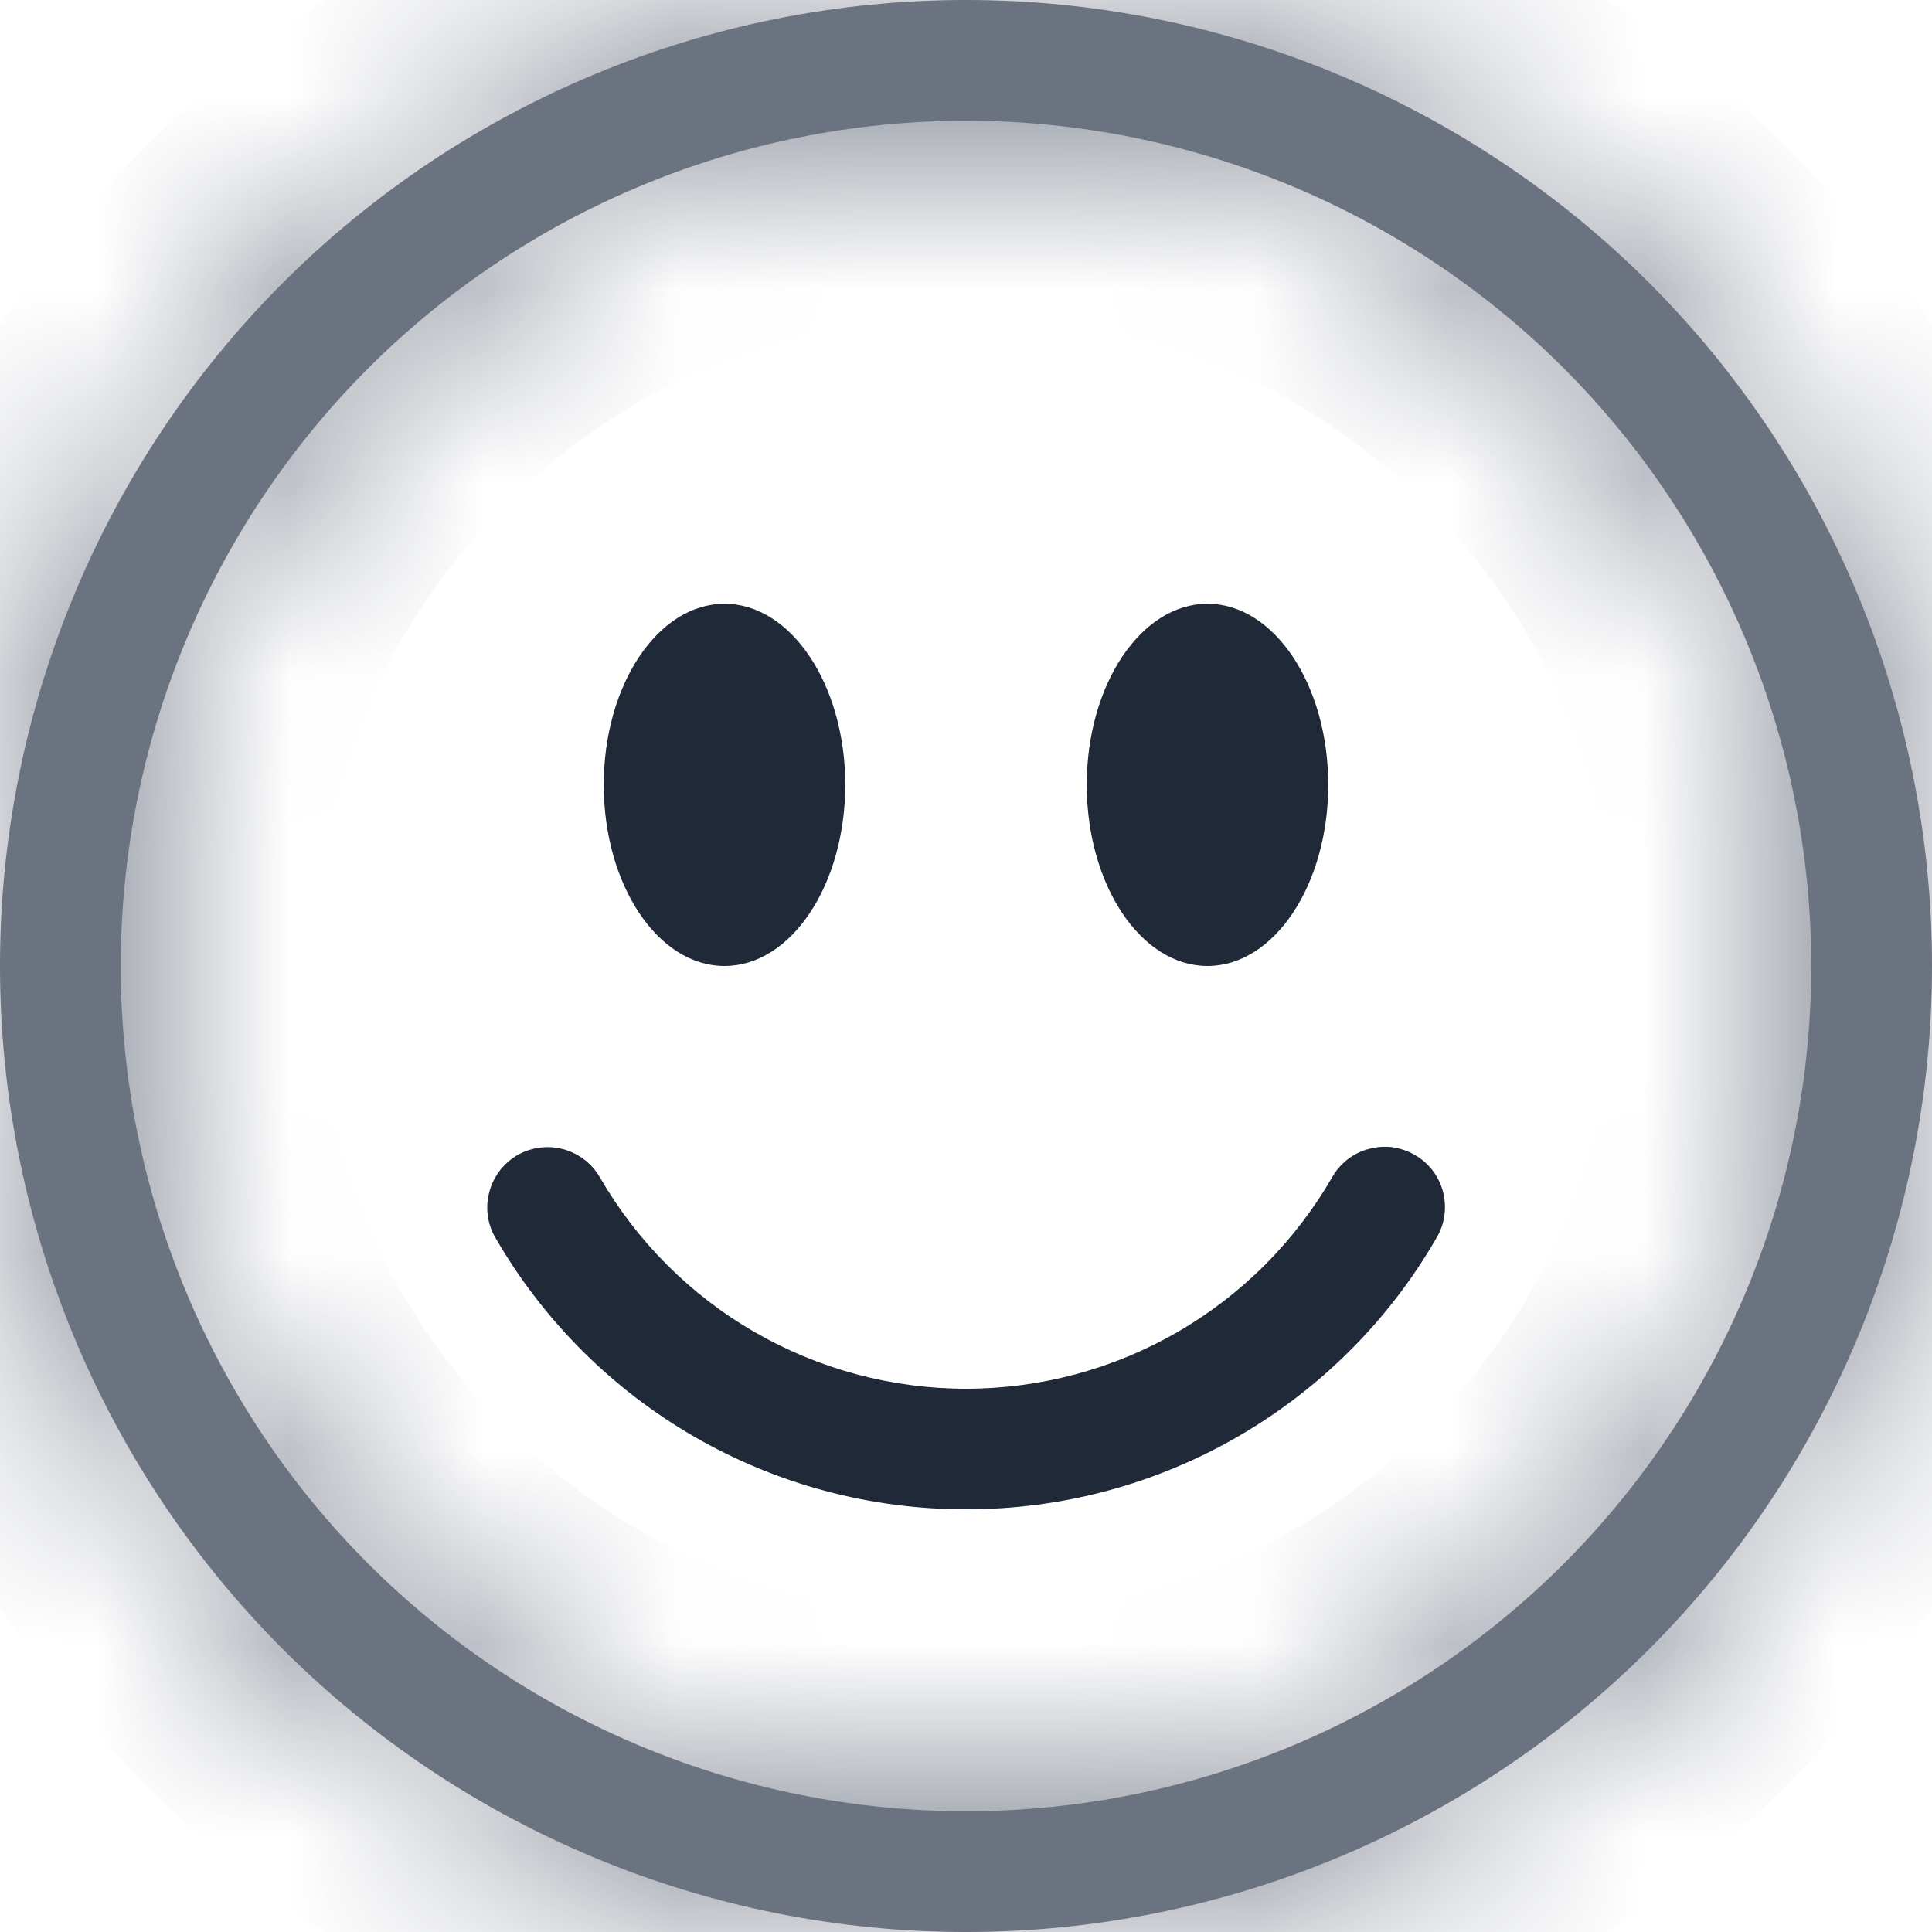
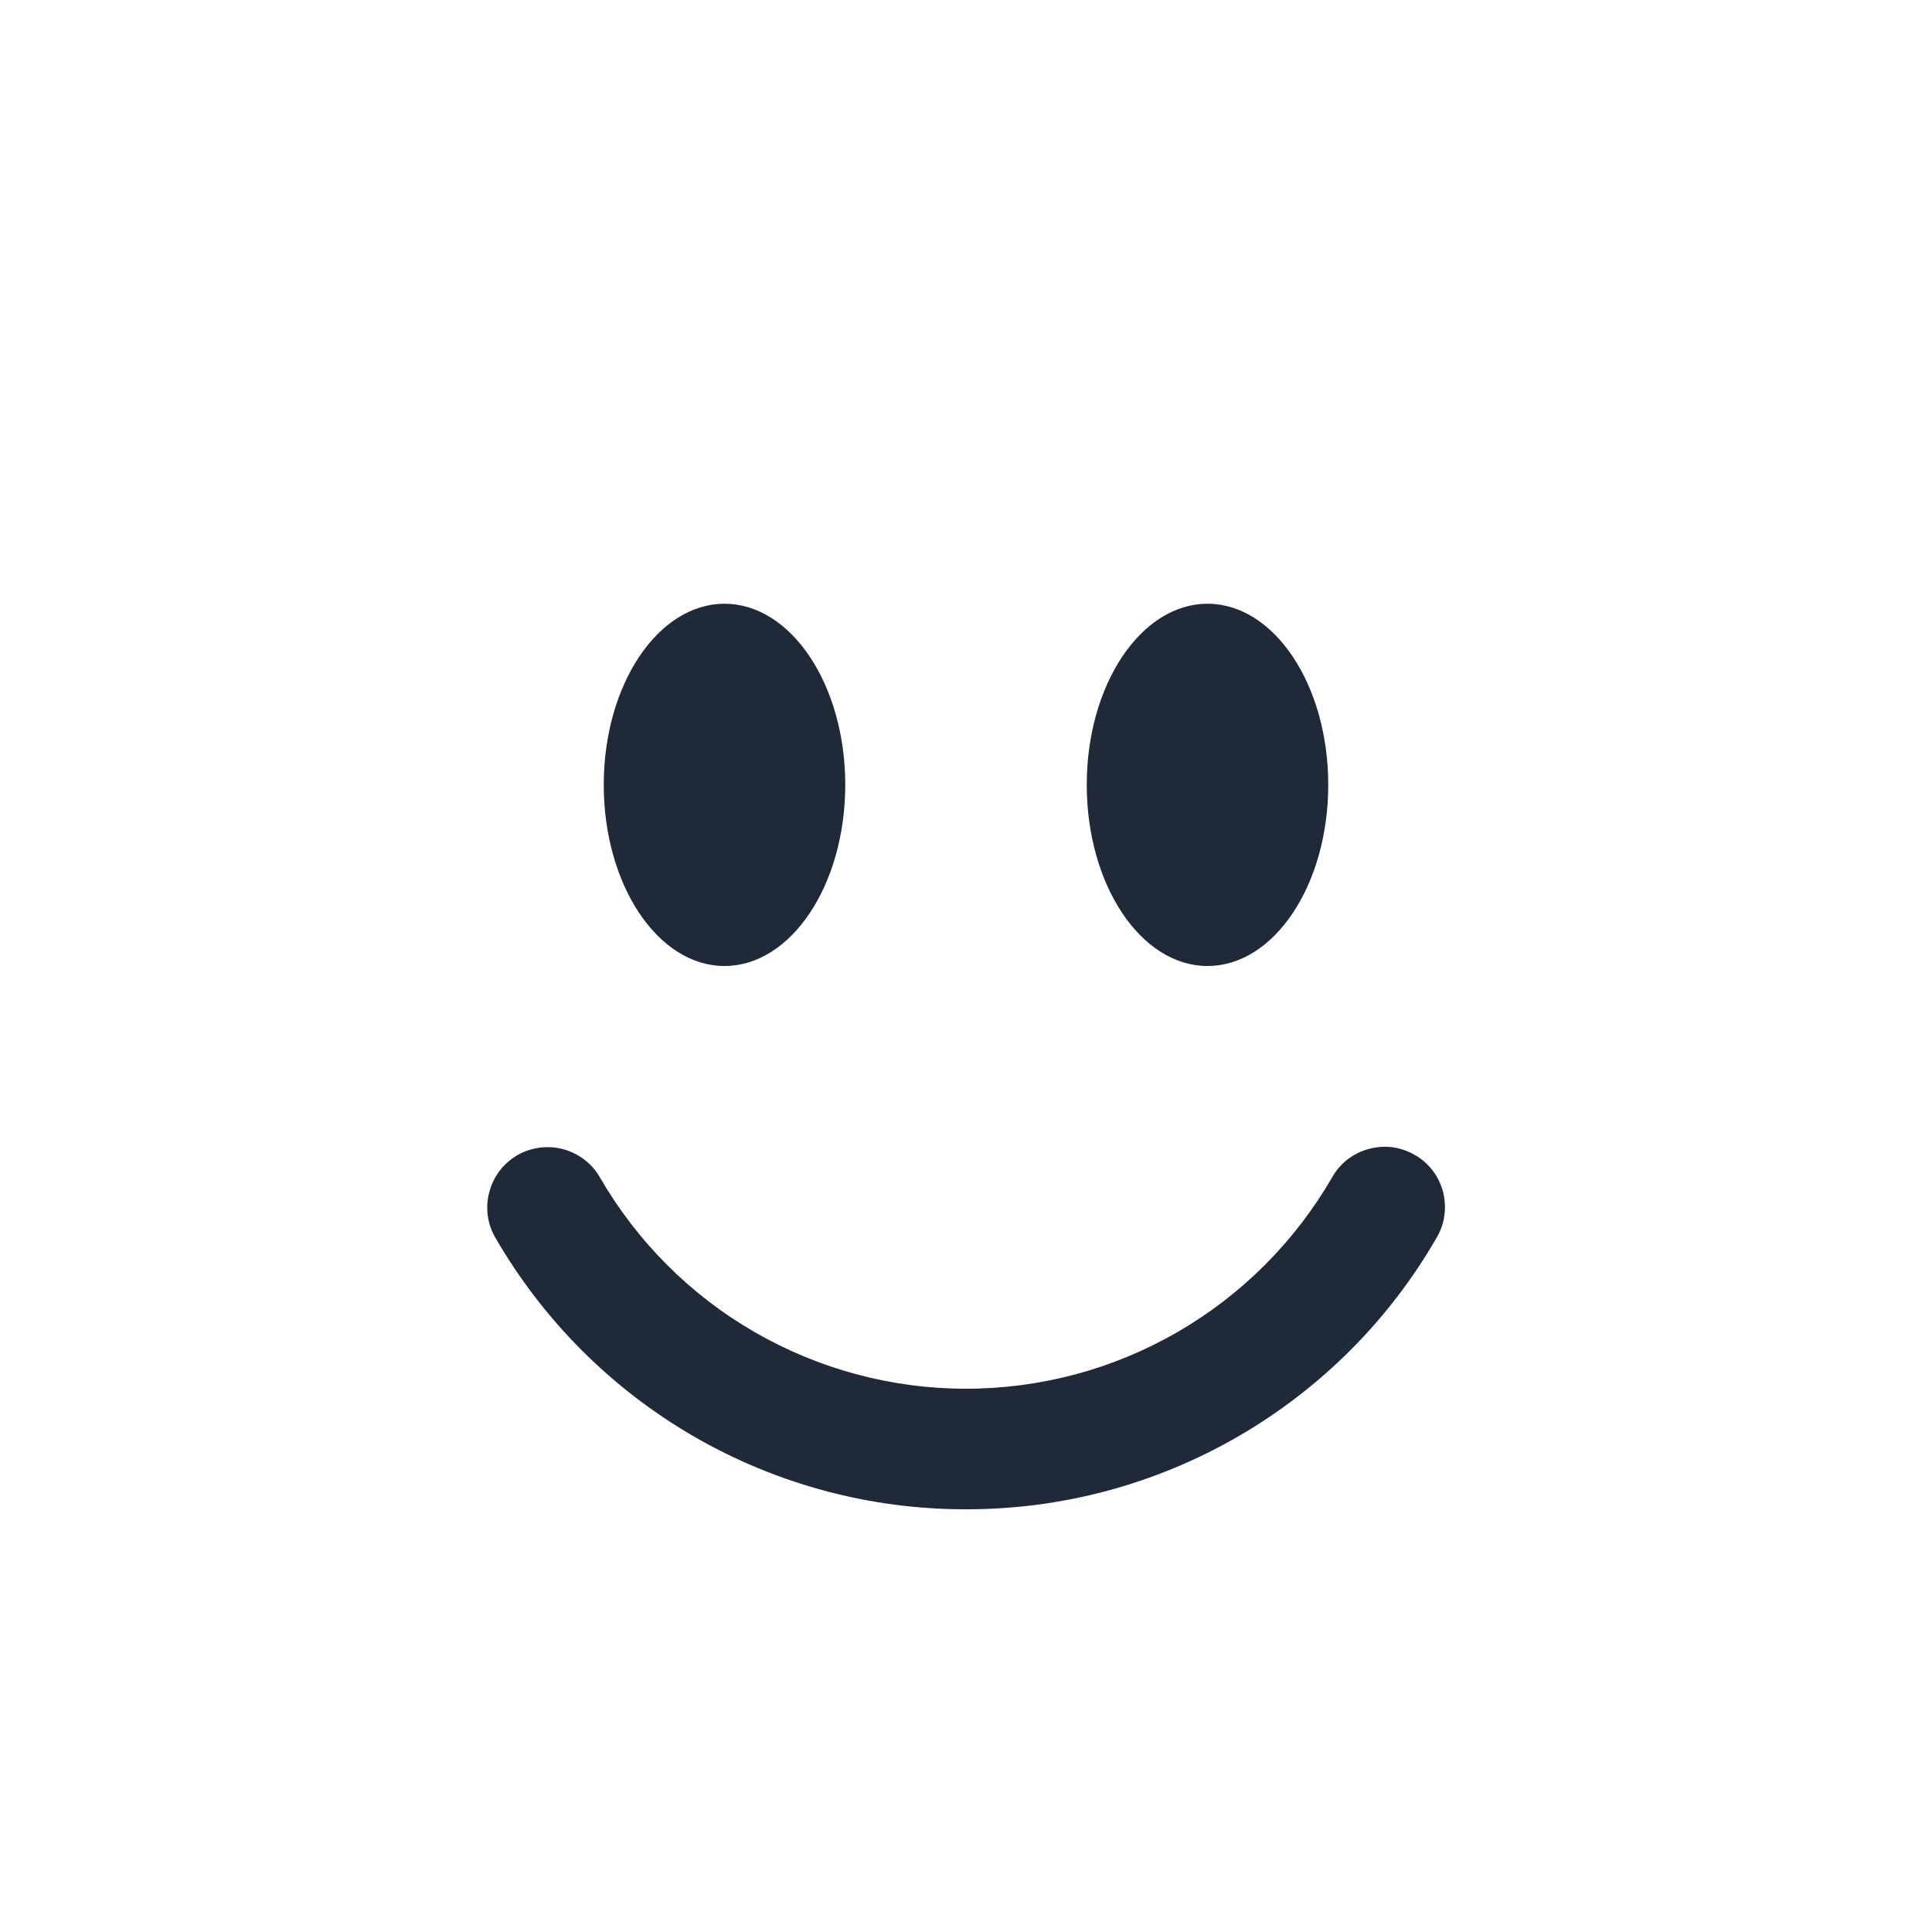
<svg xmlns="http://www.w3.org/2000/svg" width="10" height="10" viewBox="0 0 10 10" fill="none">
  <mask id="path-1-inside-1_0_1" fill="white">
-     <path d="M5 9.375C3.84 9.375 2.727 8.914 1.906 8.094C1.086 7.273 0.625 6.16 0.625 5C0.625 3.84 1.086 2.727 1.906 1.906C2.727 1.086 3.84 0.625 5 0.625C6.16 0.625 7.273 1.086 8.094 1.906C8.914 2.727 9.375 3.84 9.375 5C9.375 6.16 8.914 7.273 8.094 8.094C7.273 8.914 6.16 9.375 5 9.375ZM5 10C6.326 10 7.598 9.473 8.536 8.536C9.473 7.598 10 6.326 10 5C10 3.674 9.473 2.402 8.536 1.464C7.598 0.527 6.326 0 5 0C3.674 0 2.402 0.527 1.464 1.464C0.527 2.402 0 3.674 0 5C0 6.326 0.527 7.598 1.464 8.536C2.402 9.473 3.674 10 5 10V10Z" />
-   </mask>
-   <path d="M5 9.375C3.84 9.375 2.727 8.914 1.906 8.094C1.086 7.273 0.625 6.16 0.625 5C0.625 3.84 1.086 2.727 1.906 1.906C2.727 1.086 3.84 0.625 5 0.625C6.16 0.625 7.273 1.086 8.094 1.906C8.914 2.727 9.375 3.84 9.375 5C9.375 6.16 8.914 7.273 8.094 8.094C7.273 8.914 6.16 9.375 5 9.375ZM5 10C6.326 10 7.598 9.473 8.536 8.536C9.473 7.598 10 6.326 10 5C10 3.674 9.473 2.402 8.536 1.464C7.598 0.527 6.326 0 5 0C3.674 0 2.402 0.527 1.464 1.464C0.527 2.402 0 3.674 0 5C0 6.326 0.527 7.598 1.464 8.536C2.402 9.473 3.674 10 5 10V10Z" fill="#6B7280" />
-   <path d="M0.625 5H-0.375H0.625ZM5 0.625L5 -0.375L5 0.625ZM10 5L11 5L10 5ZM5 0L5 -1L5 0ZM0 5L-1 5L0 5ZM5 8.375C4.105 8.375 3.246 8.019 2.614 7.386L1.199 8.801C2.207 9.809 3.574 10.375 5 10.375V8.375ZM2.614 7.386C1.981 6.754 1.625 5.895 1.625 5H-0.375C-0.375 6.426 0.191 7.793 1.199 8.801L2.614 7.386ZM1.625 5C1.625 4.105 1.981 3.246 2.614 2.614L1.199 1.199C0.191 2.207 -0.375 3.574 -0.375 5H1.625ZM2.614 2.614C3.246 1.981 4.105 1.625 5 1.625L5 -0.375C3.574 -0.375 2.207 0.191 1.199 1.199L2.614 2.614ZM5 1.625C5.895 1.625 6.754 1.981 7.386 2.614L8.801 1.199C7.793 0.191 6.426 -0.375 5 -0.375V1.625ZM7.386 2.614C8.019 3.246 8.375 4.105 8.375 5H10.375C10.375 3.574 9.809 2.207 8.801 1.199L7.386 2.614ZM8.375 5C8.375 5.895 8.019 6.754 7.386 7.386L8.801 8.801C9.809 7.793 10.375 6.426 10.375 5H8.375ZM7.386 7.386C6.754 8.019 5.895 8.375 5 8.375V10.375C6.426 10.375 7.793 9.809 8.801 8.801L7.386 7.386ZM5 11C6.591 11 8.117 10.368 9.243 9.243L7.828 7.828C7.078 8.579 6.061 9 5 9L5 11ZM9.243 9.243C10.368 8.117 11 6.591 11 5L9 5C9 6.061 8.579 7.078 7.828 7.828L9.243 9.243ZM11 5C11 3.409 10.368 1.883 9.243 0.757L7.828 2.172C8.579 2.922 9 3.939 9 5L11 5ZM9.243 0.757C8.117 -0.368 6.591 -1 5 -1L5 1C6.061 1 7.078 1.421 7.828 2.172L9.243 0.757ZM5 -1C3.409 -1 1.883 -0.368 0.757 0.757L2.172 2.172C2.922 1.421 3.939 1 5 1L5 -1ZM0.757 0.757C-0.368 1.883 -1 3.409 -1 5L1 5C1 3.939 1.421 2.922 2.172 2.172L0.757 0.757ZM-1 5C-1 6.591 -0.368 8.117 0.757 9.243L2.172 7.828C1.421 7.078 1 6.061 1 5L-1 5ZM0.757 9.243C1.883 10.368 3.409 11 5 11L5 9C3.939 9 2.922 8.579 2.172 7.828L0.757 9.243Z" fill="#6B7280" mask="url(#path-1-inside-1_0_1)" />
+     </mask>
+   <path d="M0.625 5H-0.375H0.625ZM5 0.625L5 -0.375L5 0.625ZM10 5L11 5L10 5ZM5 0L5 -1L5 0ZM0 5L-1 5L0 5ZM5 8.375C4.105 8.375 3.246 8.019 2.614 7.386L1.199 8.801C2.207 9.809 3.574 10.375 5 10.375V8.375ZM2.614 7.386C1.981 6.754 1.625 5.895 1.625 5C-0.375 6.426 0.191 7.793 1.199 8.801L2.614 7.386ZM1.625 5C1.625 4.105 1.981 3.246 2.614 2.614L1.199 1.199C0.191 2.207 -0.375 3.574 -0.375 5H1.625ZM2.614 2.614C3.246 1.981 4.105 1.625 5 1.625L5 -0.375C3.574 -0.375 2.207 0.191 1.199 1.199L2.614 2.614ZM5 1.625C5.895 1.625 6.754 1.981 7.386 2.614L8.801 1.199C7.793 0.191 6.426 -0.375 5 -0.375V1.625ZM7.386 2.614C8.019 3.246 8.375 4.105 8.375 5H10.375C10.375 3.574 9.809 2.207 8.801 1.199L7.386 2.614ZM8.375 5C8.375 5.895 8.019 6.754 7.386 7.386L8.801 8.801C9.809 7.793 10.375 6.426 10.375 5H8.375ZM7.386 7.386C6.754 8.019 5.895 8.375 5 8.375V10.375C6.426 10.375 7.793 9.809 8.801 8.801L7.386 7.386ZM5 11C6.591 11 8.117 10.368 9.243 9.243L7.828 7.828C7.078 8.579 6.061 9 5 9L5 11ZM9.243 9.243C10.368 8.117 11 6.591 11 5L9 5C9 6.061 8.579 7.078 7.828 7.828L9.243 9.243ZM11 5C11 3.409 10.368 1.883 9.243 0.757L7.828 2.172C8.579 2.922 9 3.939 9 5L11 5ZM9.243 0.757C8.117 -0.368 6.591 -1 5 -1L5 1C6.061 1 7.078 1.421 7.828 2.172L9.243 0.757ZM5 -1C3.409 -1 1.883 -0.368 0.757 0.757L2.172 2.172C2.922 1.421 3.939 1 5 1L5 -1ZM0.757 0.757C-0.368 1.883 -1 3.409 -1 5L1 5C1 3.939 1.421 2.922 2.172 2.172L0.757 0.757ZM-1 5C-1 6.591 -0.368 8.117 0.757 9.243L2.172 7.828C1.421 7.078 1 6.061 1 5L-1 5ZM0.757 9.243C1.883 10.368 3.409 11 5 11L5 9C3.939 9 2.922 8.579 2.172 7.828L0.757 9.243Z" fill="#6B7280" mask="url(#path-1-inside-1_0_1)" />
  <path d="M2.678 5.979C2.75 5.938 2.835 5.927 2.915 5.948C2.995 5.97 3.064 6.022 3.105 6.094C3.297 6.426 3.573 6.703 3.906 6.895C4.239 7.087 4.616 7.188 5 7.188C5.384 7.188 5.762 7.087 6.094 6.895C6.427 6.703 6.703 6.426 6.895 6.094C6.915 6.058 6.943 6.026 6.975 6.001C7.008 5.976 7.045 5.957 7.085 5.947C7.125 5.936 7.166 5.933 7.207 5.938C7.248 5.944 7.287 5.957 7.323 5.978C7.359 5.998 7.39 6.026 7.415 6.058C7.44 6.091 7.458 6.128 7.469 6.168C7.479 6.208 7.482 6.25 7.476 6.291C7.471 6.331 7.457 6.371 7.436 6.406C7.19 6.834 6.834 7.189 6.407 7.436C5.979 7.683 5.494 7.813 5 7.812C4.506 7.813 4.021 7.683 3.593 7.436C3.166 7.189 2.811 6.834 2.564 6.406C2.522 6.334 2.511 6.249 2.533 6.169C2.554 6.089 2.606 6.021 2.678 5.979ZM4.375 4.062C4.375 4.58 4.095 5 3.75 5C3.405 5 3.125 4.58 3.125 4.062C3.125 3.545 3.405 3.125 3.75 3.125C4.095 3.125 4.375 3.545 4.375 4.062ZM6.875 4.062C6.875 4.58 6.595 5 6.25 5C5.905 5 5.625 4.58 5.625 4.062C5.625 3.545 5.905 3.125 6.25 3.125C6.595 3.125 6.875 3.545 6.875 4.062Z" fill="#1F2937" />
</svg>